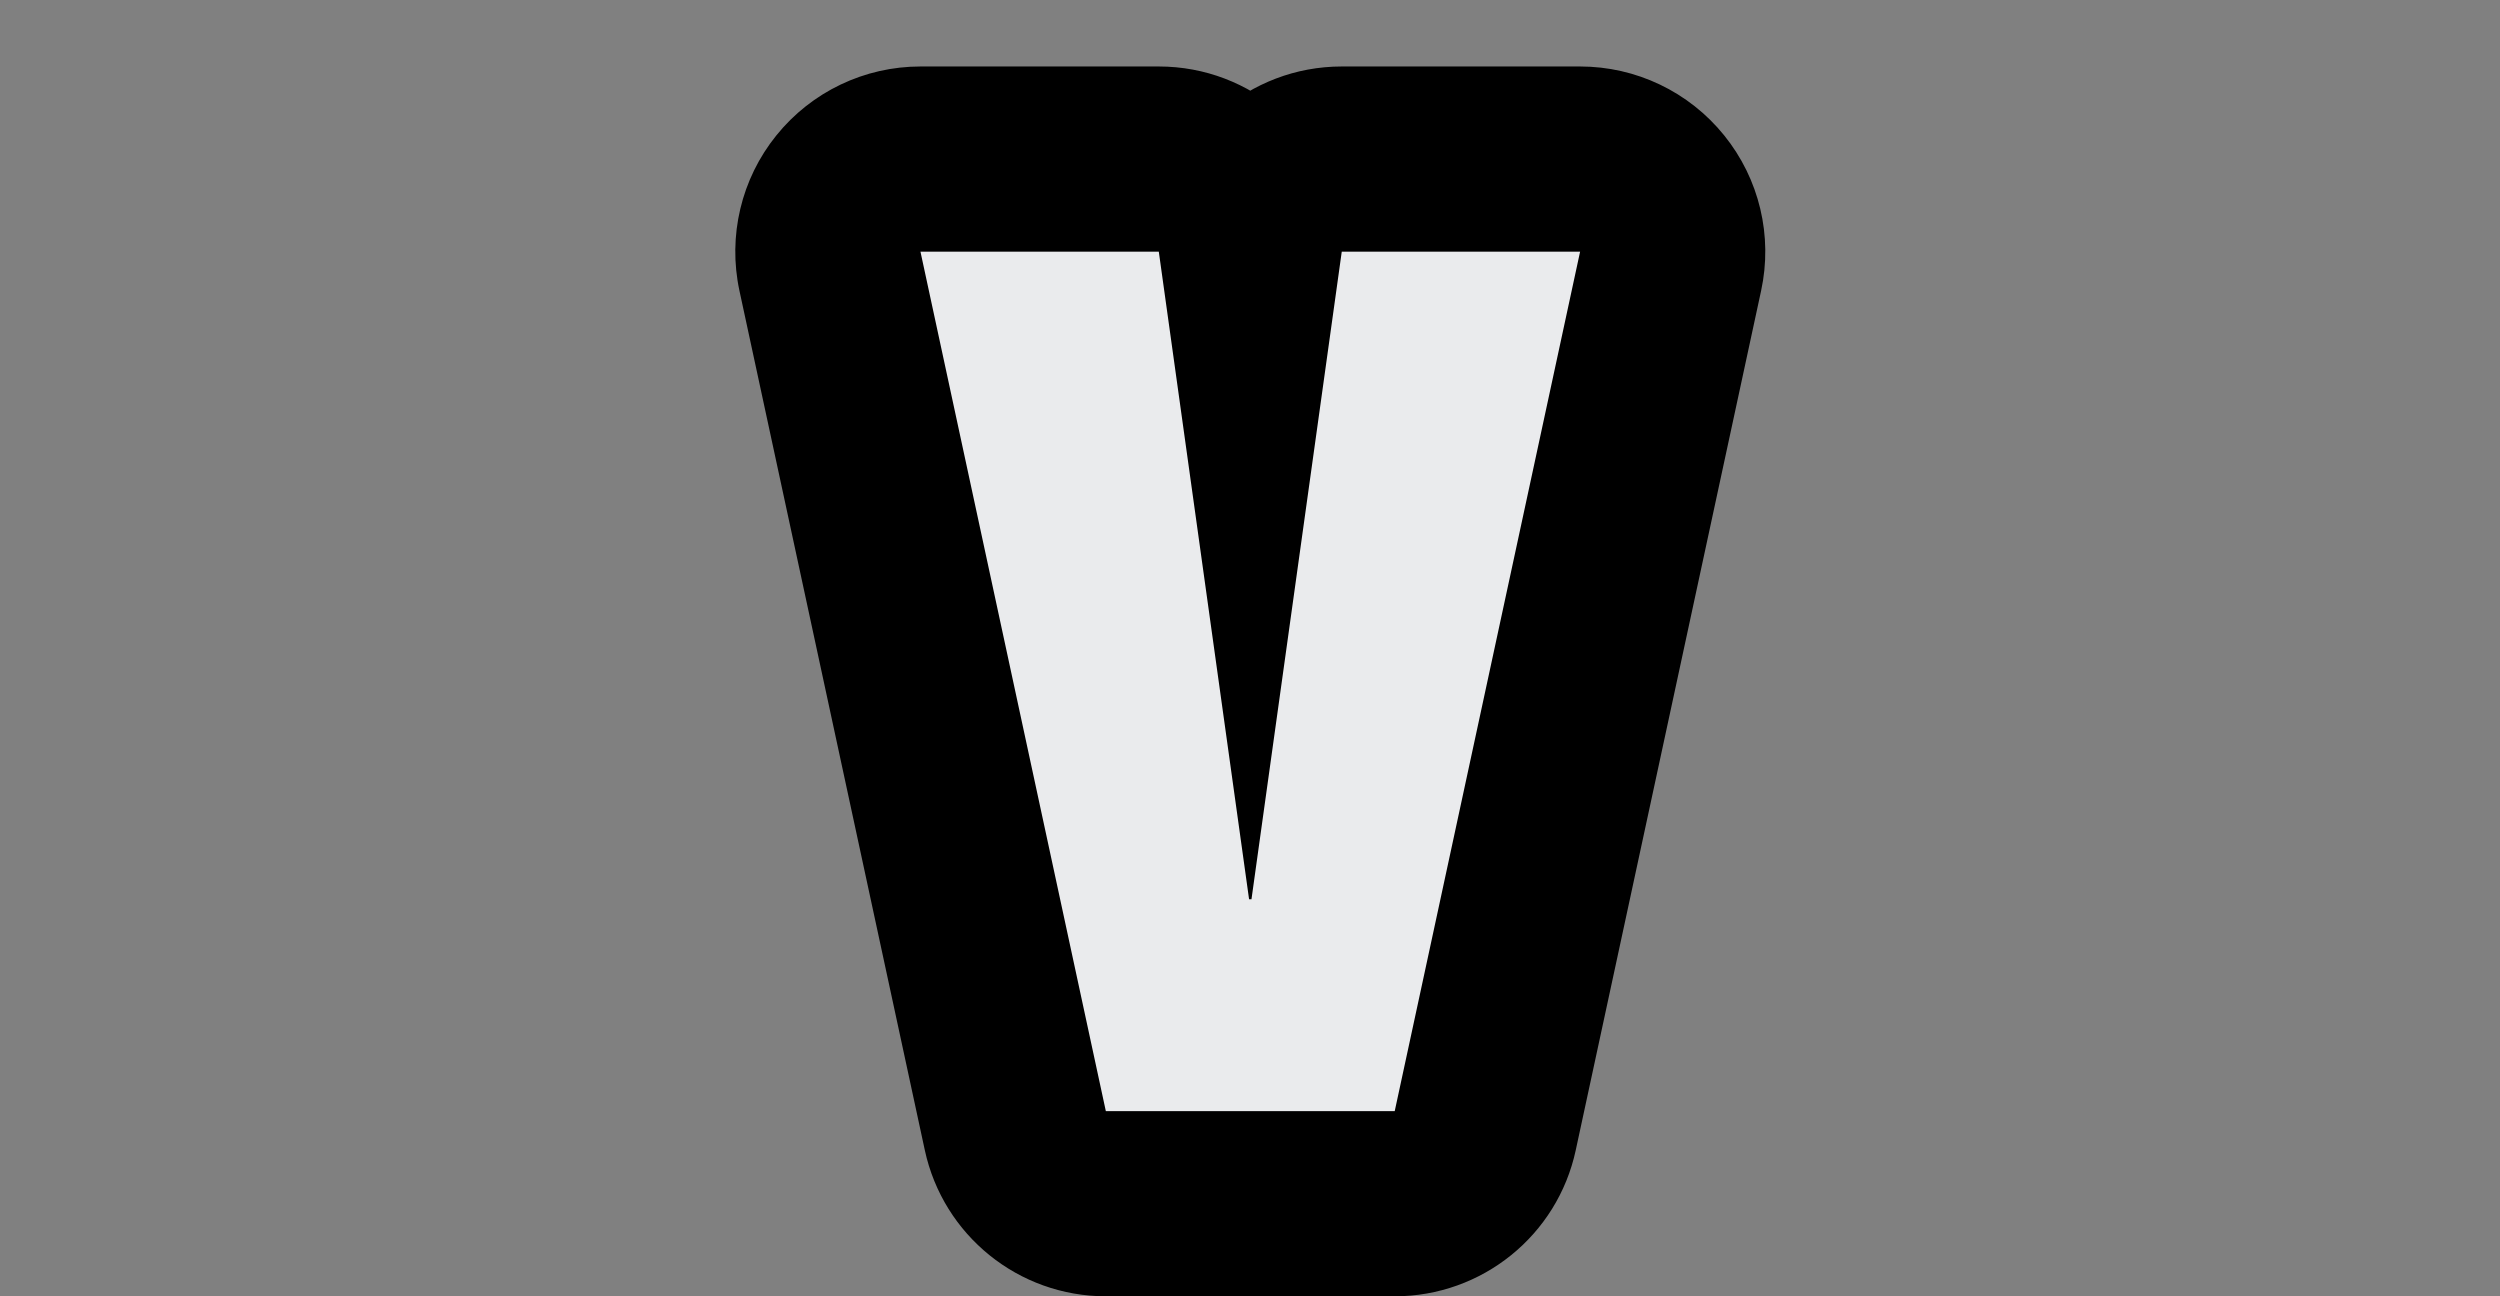
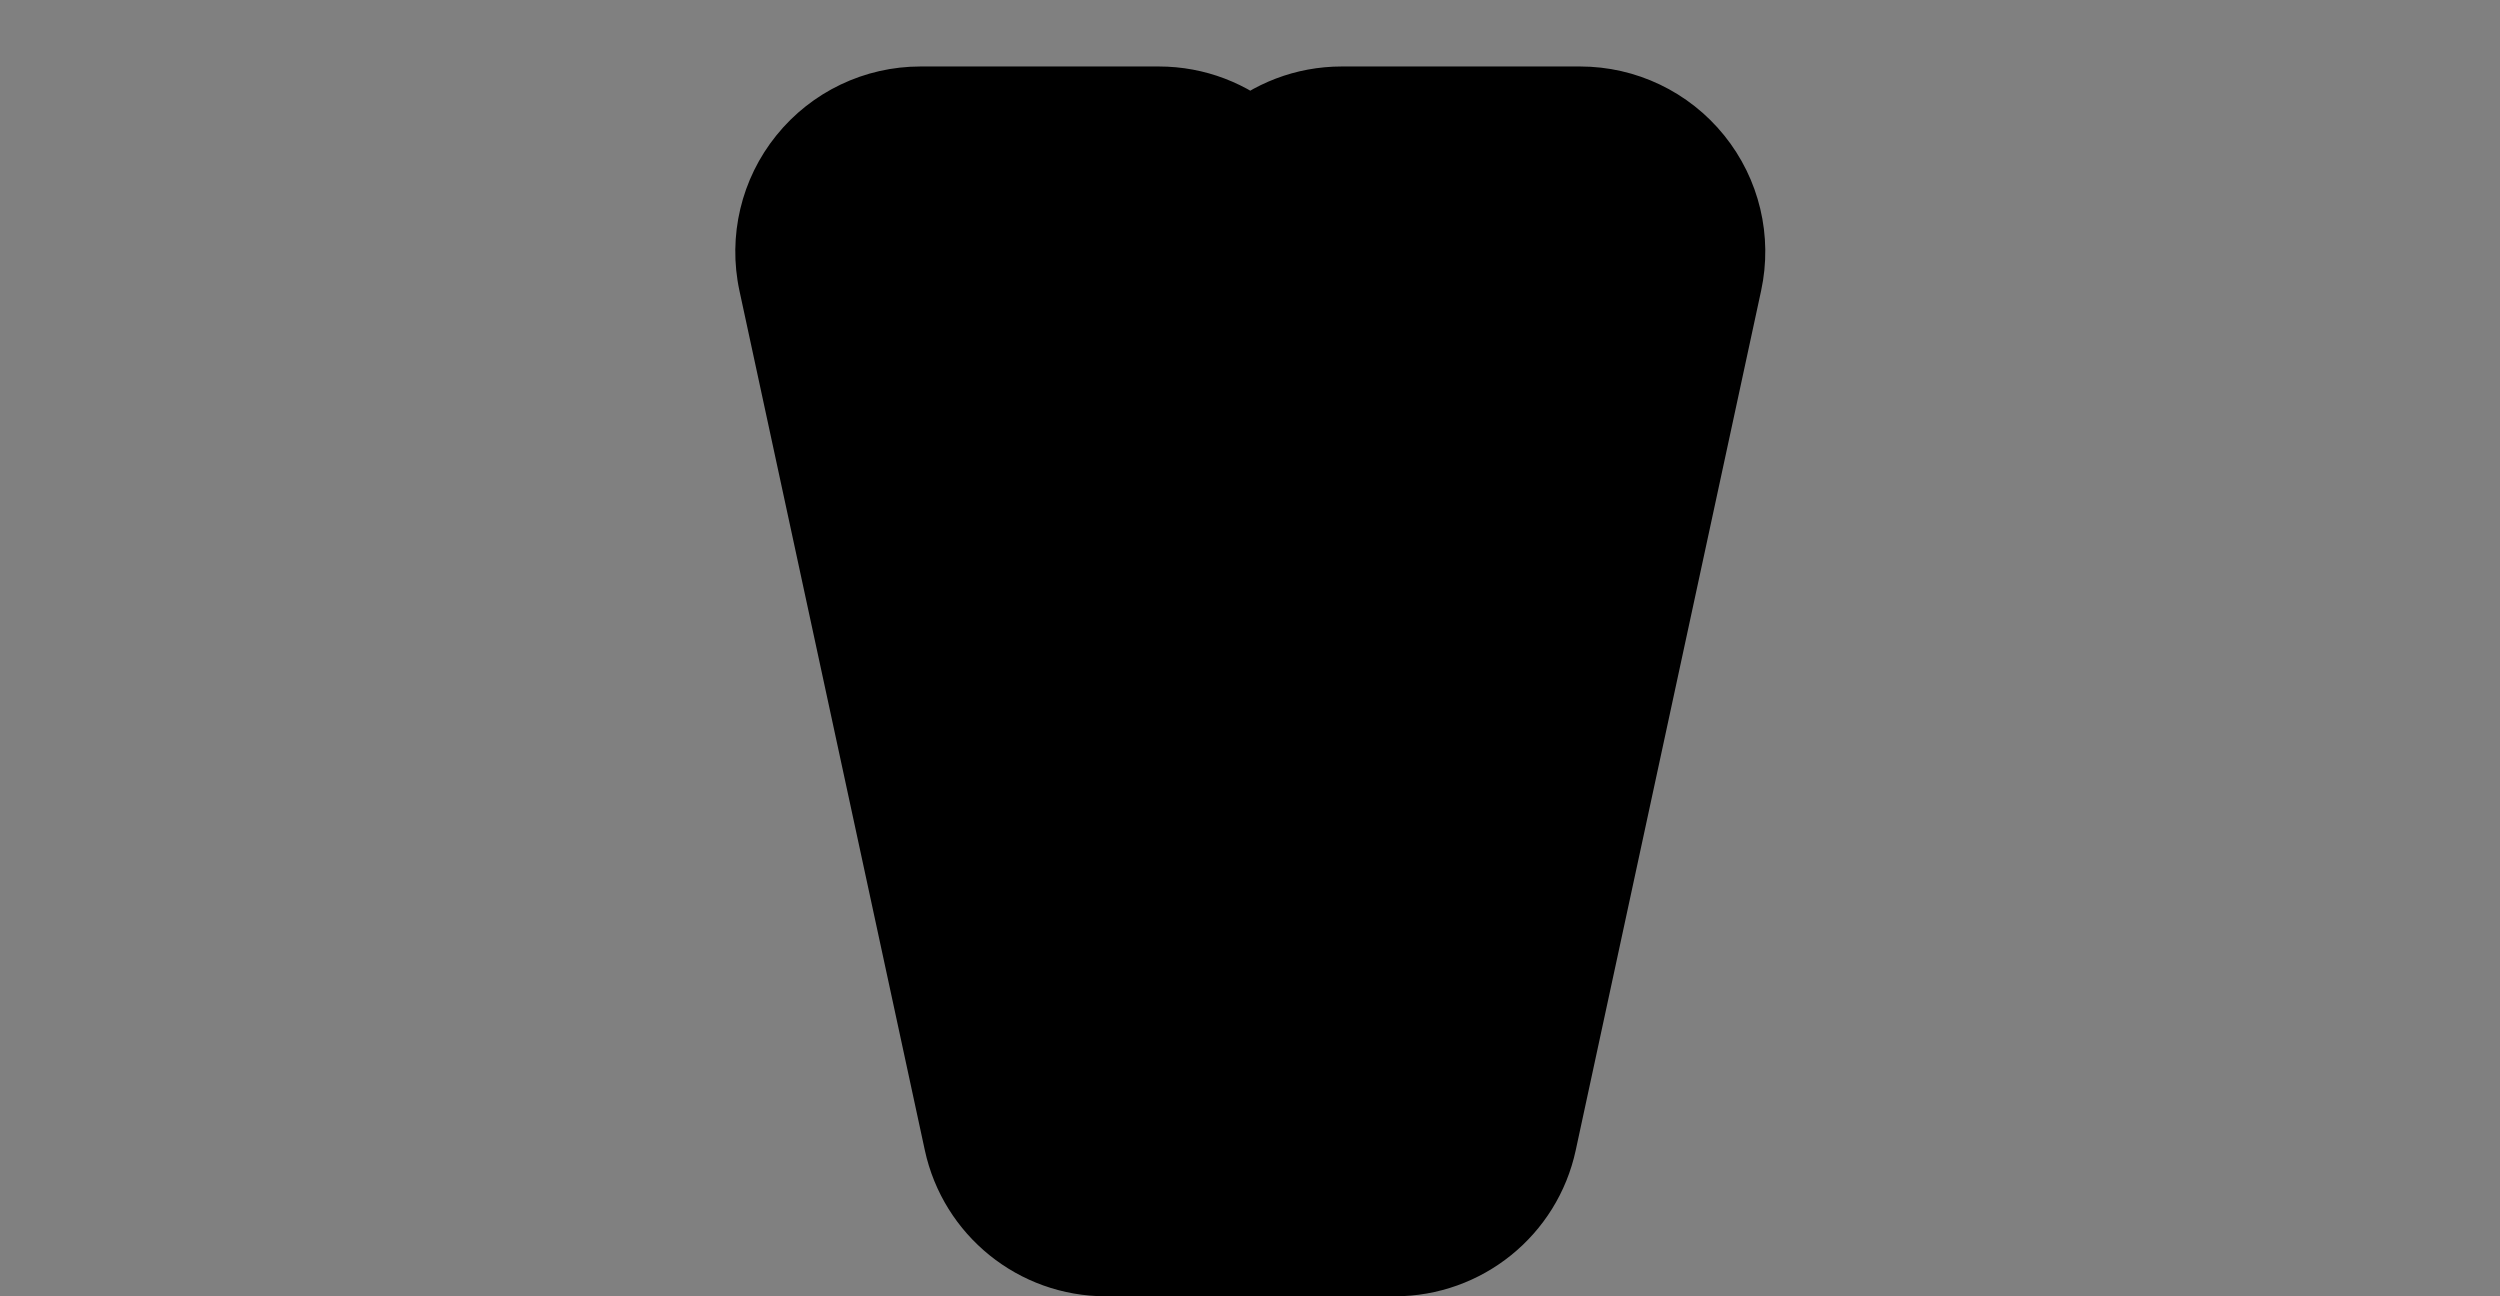
<svg xmlns="http://www.w3.org/2000/svg" width="27" height="14" viewBox="0 0 27 14" fill="none">
  <rect x="0" y="0" width="27" height="14" fill="#808080" stroke="none" />
-   <path d="M11.943 12H15.063L17.065 2.718H14.491L13.516 9.712H13.49L12.515 2.718H9.941L11.943 12Z" fill="#EAEBED" />
  <path d="M11.943 12L9.988 12.422C10.187 13.343 11.001 14 11.943 14V12ZM15.063 12V14C16.005 14 16.82 13.343 17.018 12.422L15.063 12ZM17.065 2.718L19.02 3.14C19.148 2.549 19.001 1.932 18.621 1.462C18.241 0.991 17.669 0.718 17.065 0.718V2.718ZM14.491 2.718V0.718C13.493 0.718 12.648 1.454 12.51 2.442L14.491 2.718ZM13.516 9.712V11.712C14.514 11.712 15.359 10.976 15.497 9.988L13.516 9.712ZM13.49 9.712L11.509 9.988C11.647 10.976 12.492 11.712 13.49 11.712V9.712ZM12.515 2.718L14.496 2.442C14.358 1.454 13.513 0.718 12.515 0.718V2.718ZM9.941 2.718V0.718C9.337 0.718 8.765 0.991 8.385 1.462C8.005 1.932 7.859 2.549 7.986 3.14L9.941 2.718ZM11.943 14H15.063V10H11.943V14ZM17.018 12.422L19.02 3.14L15.11 2.296L13.108 11.578L17.018 12.422ZM17.065 0.718H14.491V4.718H17.065V0.718ZM12.51 2.442L11.535 9.436L15.497 9.988L16.472 2.994L12.51 2.442ZM13.516 7.712H13.49V11.712H13.516V7.712ZM15.471 9.436L14.496 2.442L10.534 2.994L11.509 9.988L15.471 9.436ZM12.515 0.718H9.941V4.718H12.515V0.718ZM7.986 3.14L9.988 12.422L13.898 11.578L11.896 2.296L7.986 3.14Z" fill="black" />
-   <path d="M11.943 12H15.063L17.065 2.718H14.491L13.516 9.712H13.49L12.515 2.718H9.941L11.943 12Z" fill="#EAEBED" />
</svg>